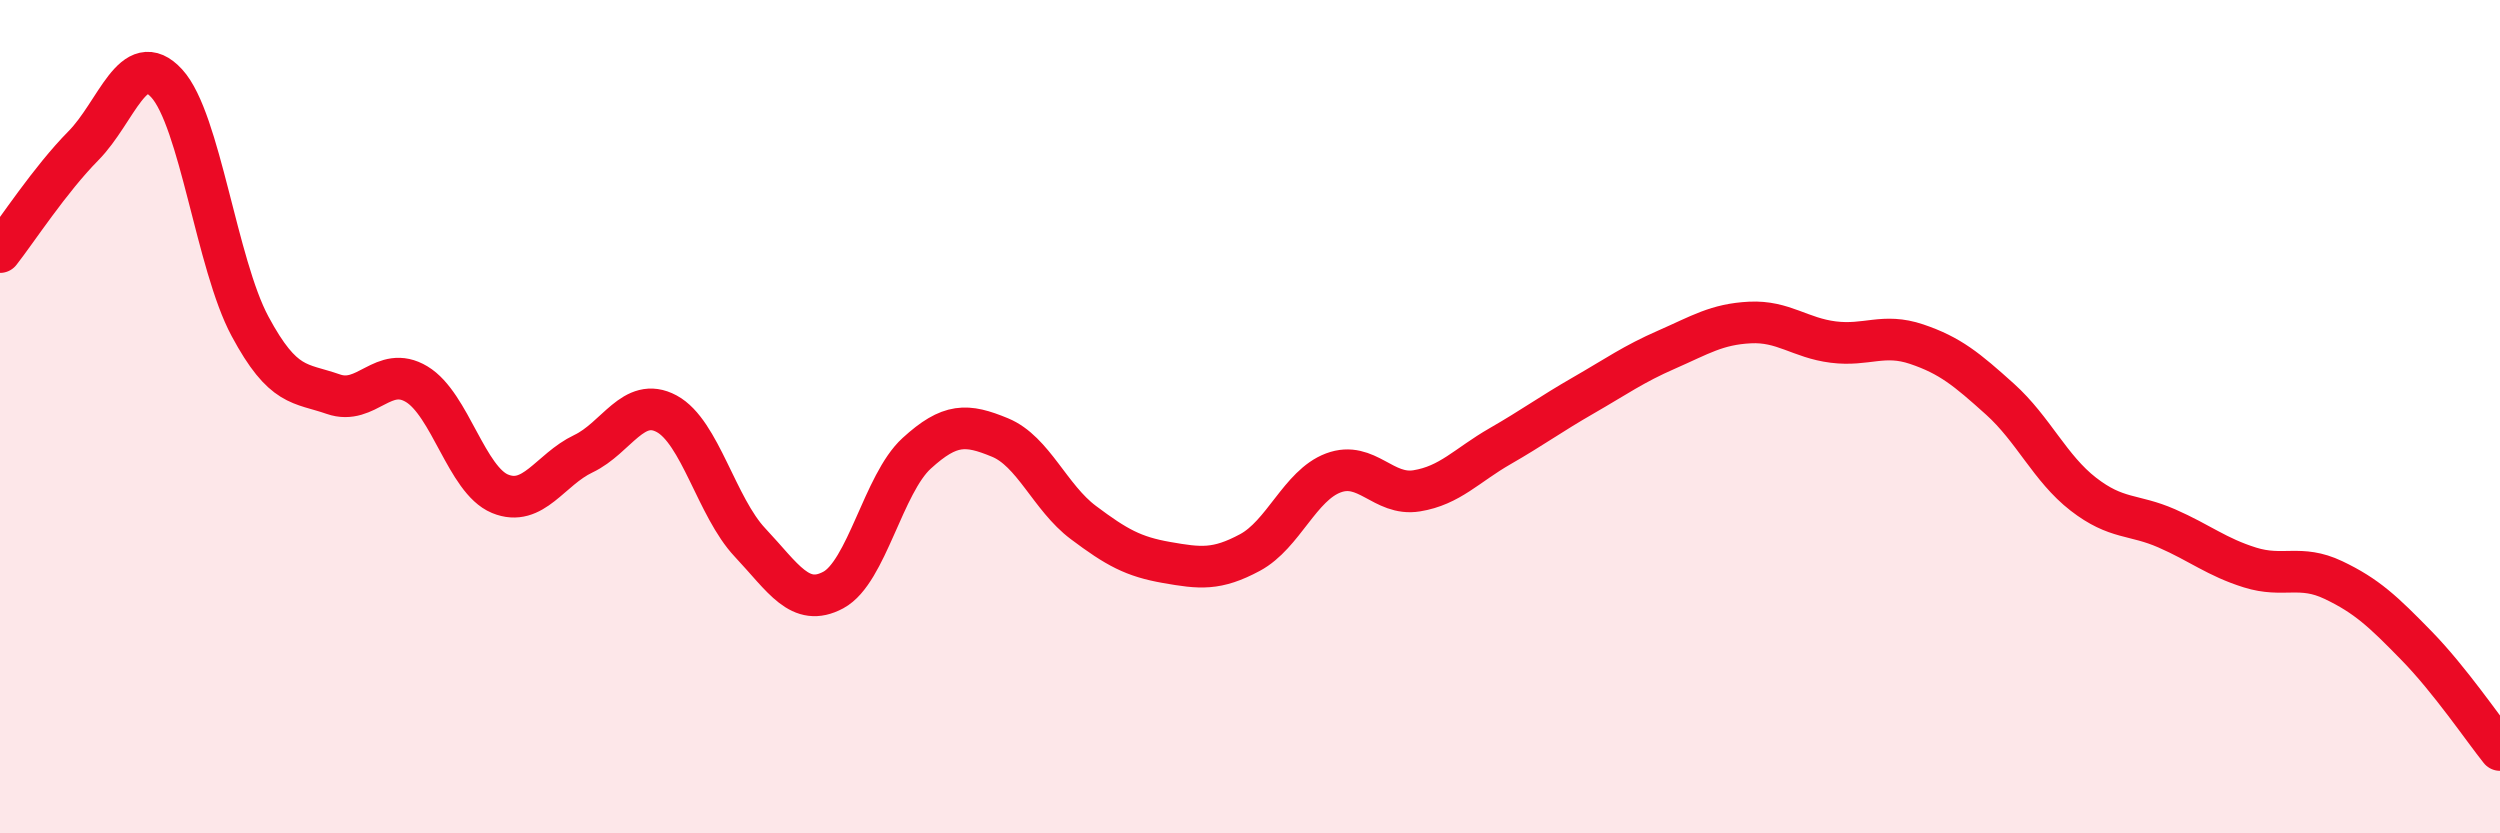
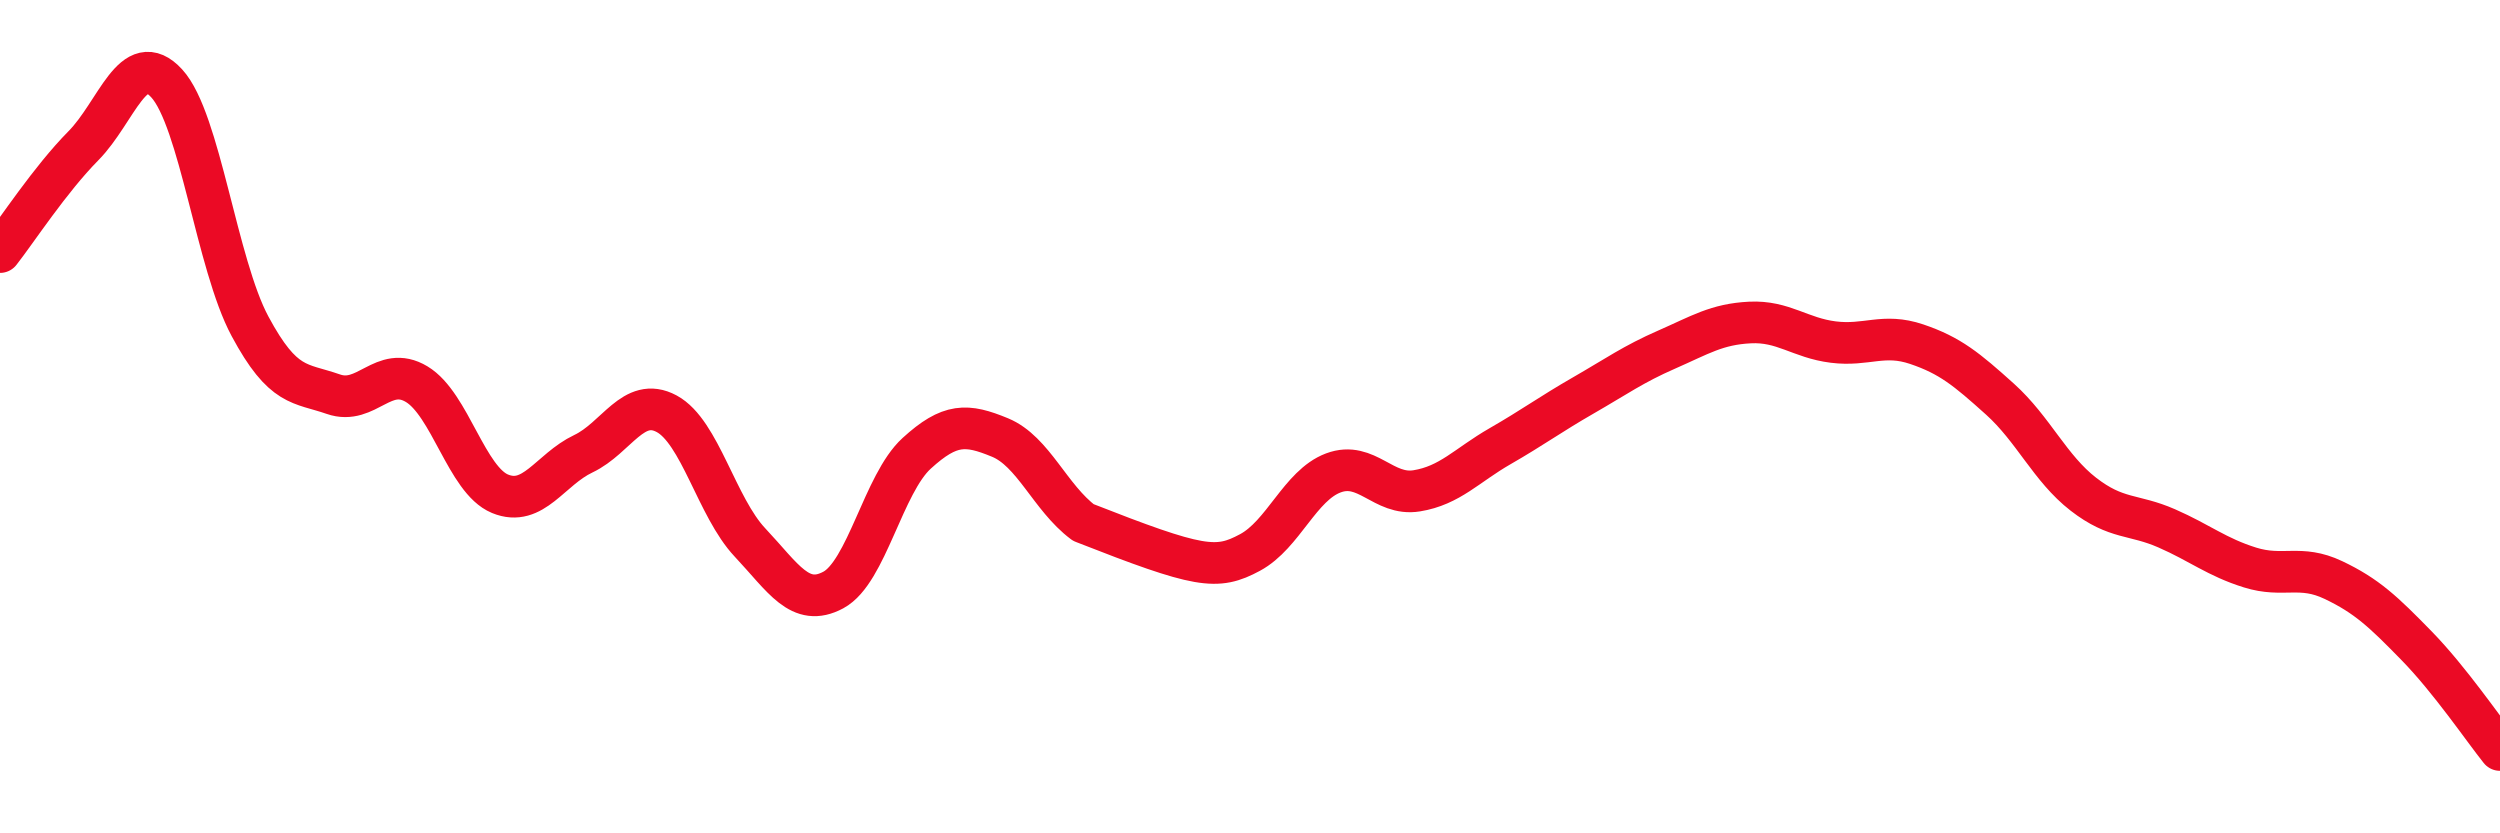
<svg xmlns="http://www.w3.org/2000/svg" width="60" height="20" viewBox="0 0 60 20">
-   <path d="M 0,6.05 C 0.4,5.54 1.2,4.31 2,3.5 C 2.8,2.69 3.2,1.13 4,2 C 4.8,2.87 5.2,6.34 6,7.83 C 6.8,9.32 7.2,9.18 8,9.46 C 8.8,9.74 9.2,8.74 10,9.22 C 10.8,9.7 11.2,11.52 12,11.85 C 12.8,12.18 13.2,11.27 14,10.89 C 14.8,10.51 15.2,9.5 16,9.93 C 16.8,10.36 17.2,12.17 18,13.02 C 18.8,13.87 19.2,14.59 20,14.16 C 20.8,13.73 21.2,11.61 22,10.88 C 22.8,10.15 23.2,10.17 24,10.5 C 24.8,10.83 25.2,11.94 26,12.54 C 26.8,13.14 27.2,13.36 28,13.5 C 28.8,13.64 29.2,13.69 30,13.26 C 30.8,12.83 31.2,11.65 32,11.35 C 32.8,11.05 33.2,11.91 34,11.78 C 34.8,11.65 35.2,11.17 36,10.71 C 36.8,10.25 37.2,9.95 38,9.49 C 38.8,9.03 39.2,8.74 40,8.39 C 40.8,8.04 41.2,7.78 42,7.74 C 42.8,7.7 43.2,8.11 44,8.21 C 44.8,8.31 45.2,7.99 46,8.26 C 46.8,8.53 47.2,8.86 48,9.58 C 48.8,10.3 49.2,11.24 50,11.86 C 50.8,12.48 51.2,12.33 52,12.68 C 52.8,13.03 53.2,13.37 54,13.62 C 54.8,13.87 55.2,13.54 56,13.92 C 56.8,14.3 57.2,14.68 58,15.5 C 58.8,16.32 59.6,17.5 60,18L60 20L0 20Z" fill="#EB0A25" opacity="0.1" stroke-linecap="round" stroke-linejoin="round" />
-   <path d="M 0,6.05 C 0.4,5.54 1.2,4.31 2,3.5 C 2.8,2.69 3.2,1.13 4,2 C 4.8,2.87 5.2,6.34 6,7.83 C 6.8,9.32 7.2,9.18 8,9.46 C 8.8,9.74 9.2,8.74 10,9.22 C 10.8,9.7 11.2,11.52 12,11.85 C 12.8,12.18 13.2,11.27 14,10.89 C 14.8,10.51 15.2,9.5 16,9.93 C 16.8,10.36 17.2,12.17 18,13.02 C 18.8,13.87 19.2,14.59 20,14.16 C 20.8,13.73 21.2,11.61 22,10.88 C 22.8,10.15 23.2,10.17 24,10.5 C 24.8,10.83 25.2,11.94 26,12.54 C 26.8,13.14 27.2,13.36 28,13.5 C 28.8,13.64 29.2,13.69 30,13.26 C 30.8,12.83 31.2,11.65 32,11.35 C 32.8,11.05 33.2,11.91 34,11.78 C 34.8,11.65 35.2,11.17 36,10.71 C 36.8,10.25 37.2,9.95 38,9.49 C 38.8,9.03 39.2,8.74 40,8.39 C 40.8,8.04 41.2,7.78 42,7.74 C 42.8,7.7 43.2,8.11 44,8.21 C 44.8,8.31 45.2,7.99 46,8.26 C 46.8,8.53 47.2,8.86 48,9.58 C 48.8,10.3 49.2,11.24 50,11.86 C 50.8,12.48 51.2,12.33 52,12.68 C 52.8,13.03 53.2,13.37 54,13.62 C 54.8,13.87 55.2,13.54 56,13.92 C 56.8,14.3 57.2,14.68 58,15.5 C 58.8,16.32 59.6,17.5 60,18" stroke="#EB0A25" stroke-width="1" fill="none" stroke-linecap="round" stroke-linejoin="round" />
+   <path d="M 0,6.05 C 0.4,5.54 1.2,4.31 2,3.5 C 2.8,2.69 3.2,1.13 4,2 C 4.8,2.87 5.2,6.34 6,7.83 C 6.8,9.32 7.2,9.18 8,9.46 C 8.8,9.74 9.2,8.74 10,9.22 C 10.8,9.7 11.2,11.52 12,11.85 C 12.8,12.18 13.2,11.27 14,10.89 C 14.8,10.51 15.2,9.5 16,9.93 C 16.8,10.36 17.2,12.17 18,13.02 C 18.8,13.87 19.2,14.59 20,14.16 C 20.8,13.73 21.2,11.61 22,10.88 C 22.8,10.15 23.2,10.17 24,10.5 C 24.8,10.83 25.2,11.94 26,12.54 C 28.8,13.64 29.2,13.69 30,13.26 C 30.8,12.83 31.2,11.65 32,11.35 C 32.8,11.05 33.2,11.91 34,11.78 C 34.8,11.65 35.2,11.17 36,10.71 C 36.8,10.25 37.2,9.95 38,9.49 C 38.8,9.03 39.2,8.74 40,8.39 C 40.8,8.04 41.2,7.78 42,7.74 C 42.8,7.7 43.2,8.11 44,8.21 C 44.8,8.31 45.2,7.99 46,8.26 C 46.8,8.53 47.2,8.86 48,9.58 C 48.8,10.3 49.2,11.24 50,11.86 C 50.8,12.48 51.2,12.33 52,12.68 C 52.8,13.03 53.2,13.37 54,13.62 C 54.8,13.87 55.2,13.54 56,13.92 C 56.8,14.3 57.2,14.68 58,15.5 C 58.8,16.32 59.6,17.5 60,18" stroke="#EB0A25" stroke-width="1" fill="none" stroke-linecap="round" stroke-linejoin="round" />
</svg>